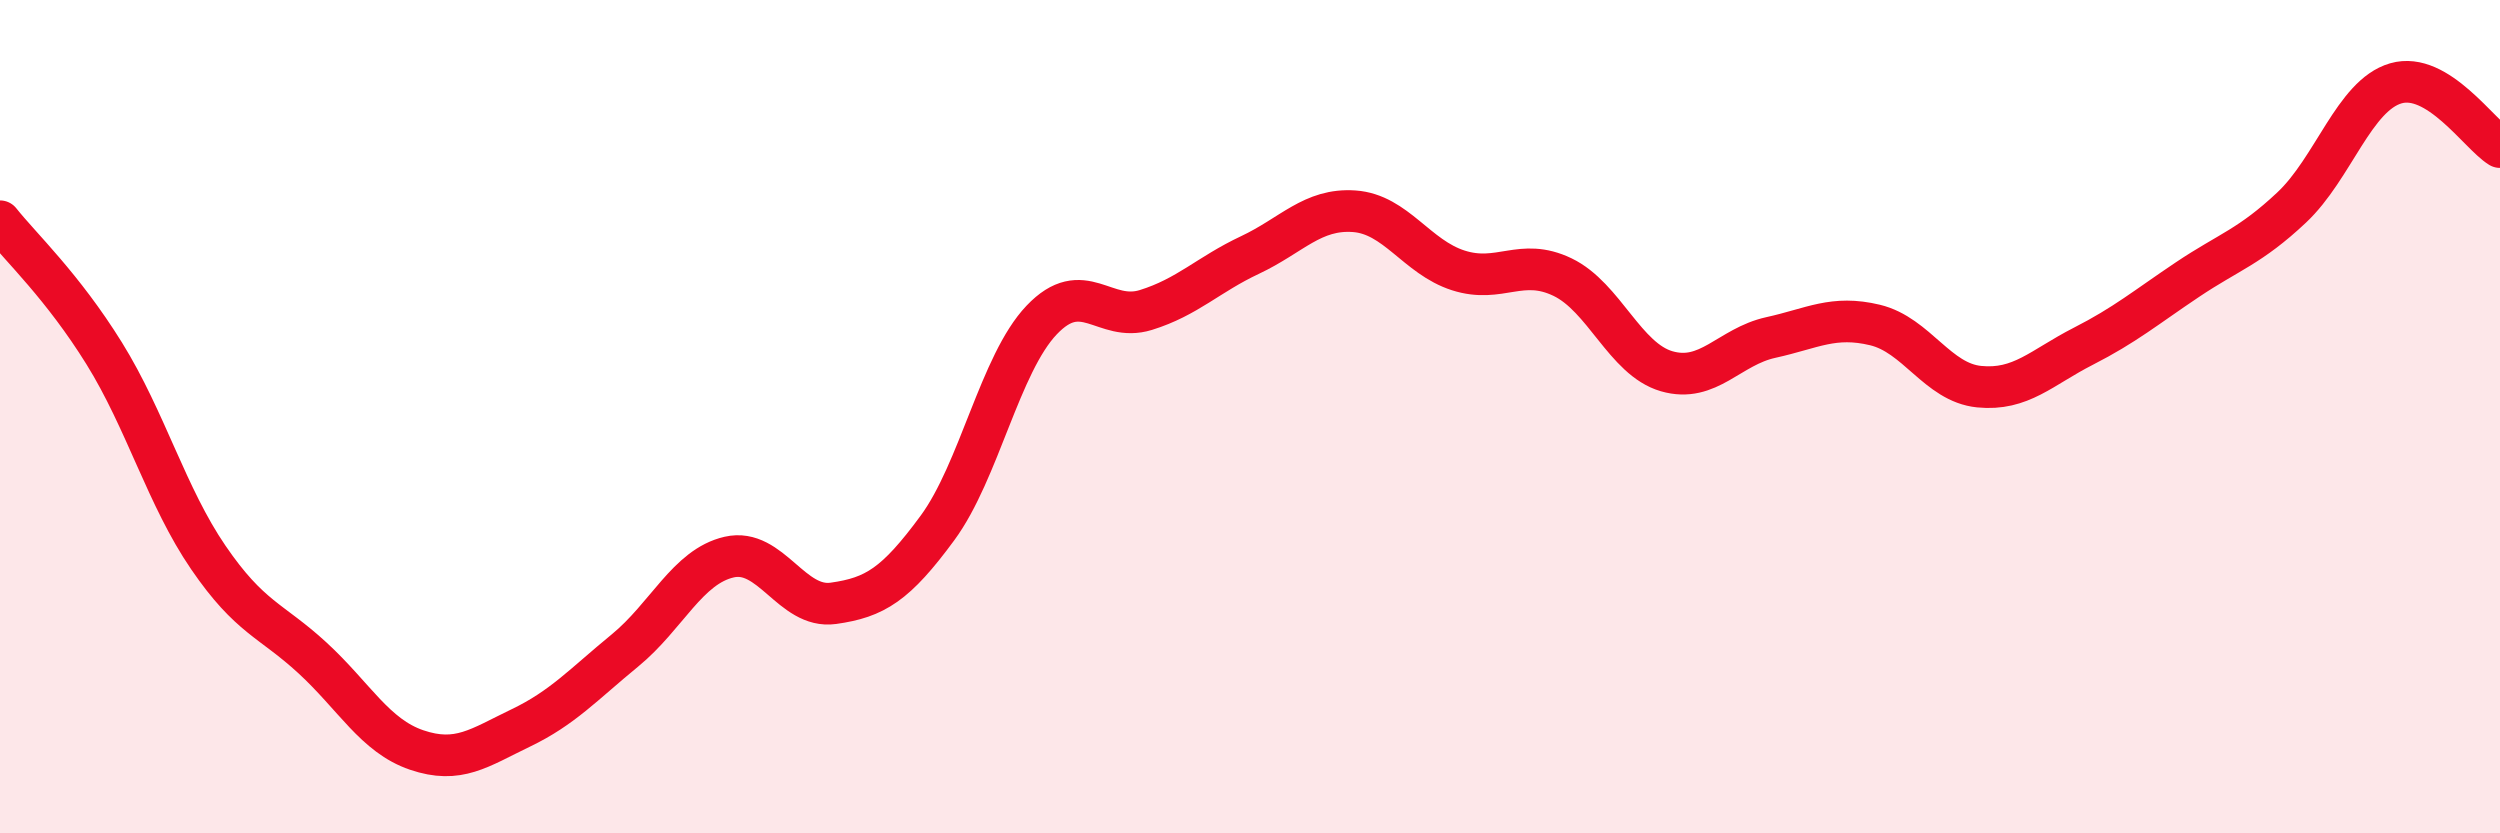
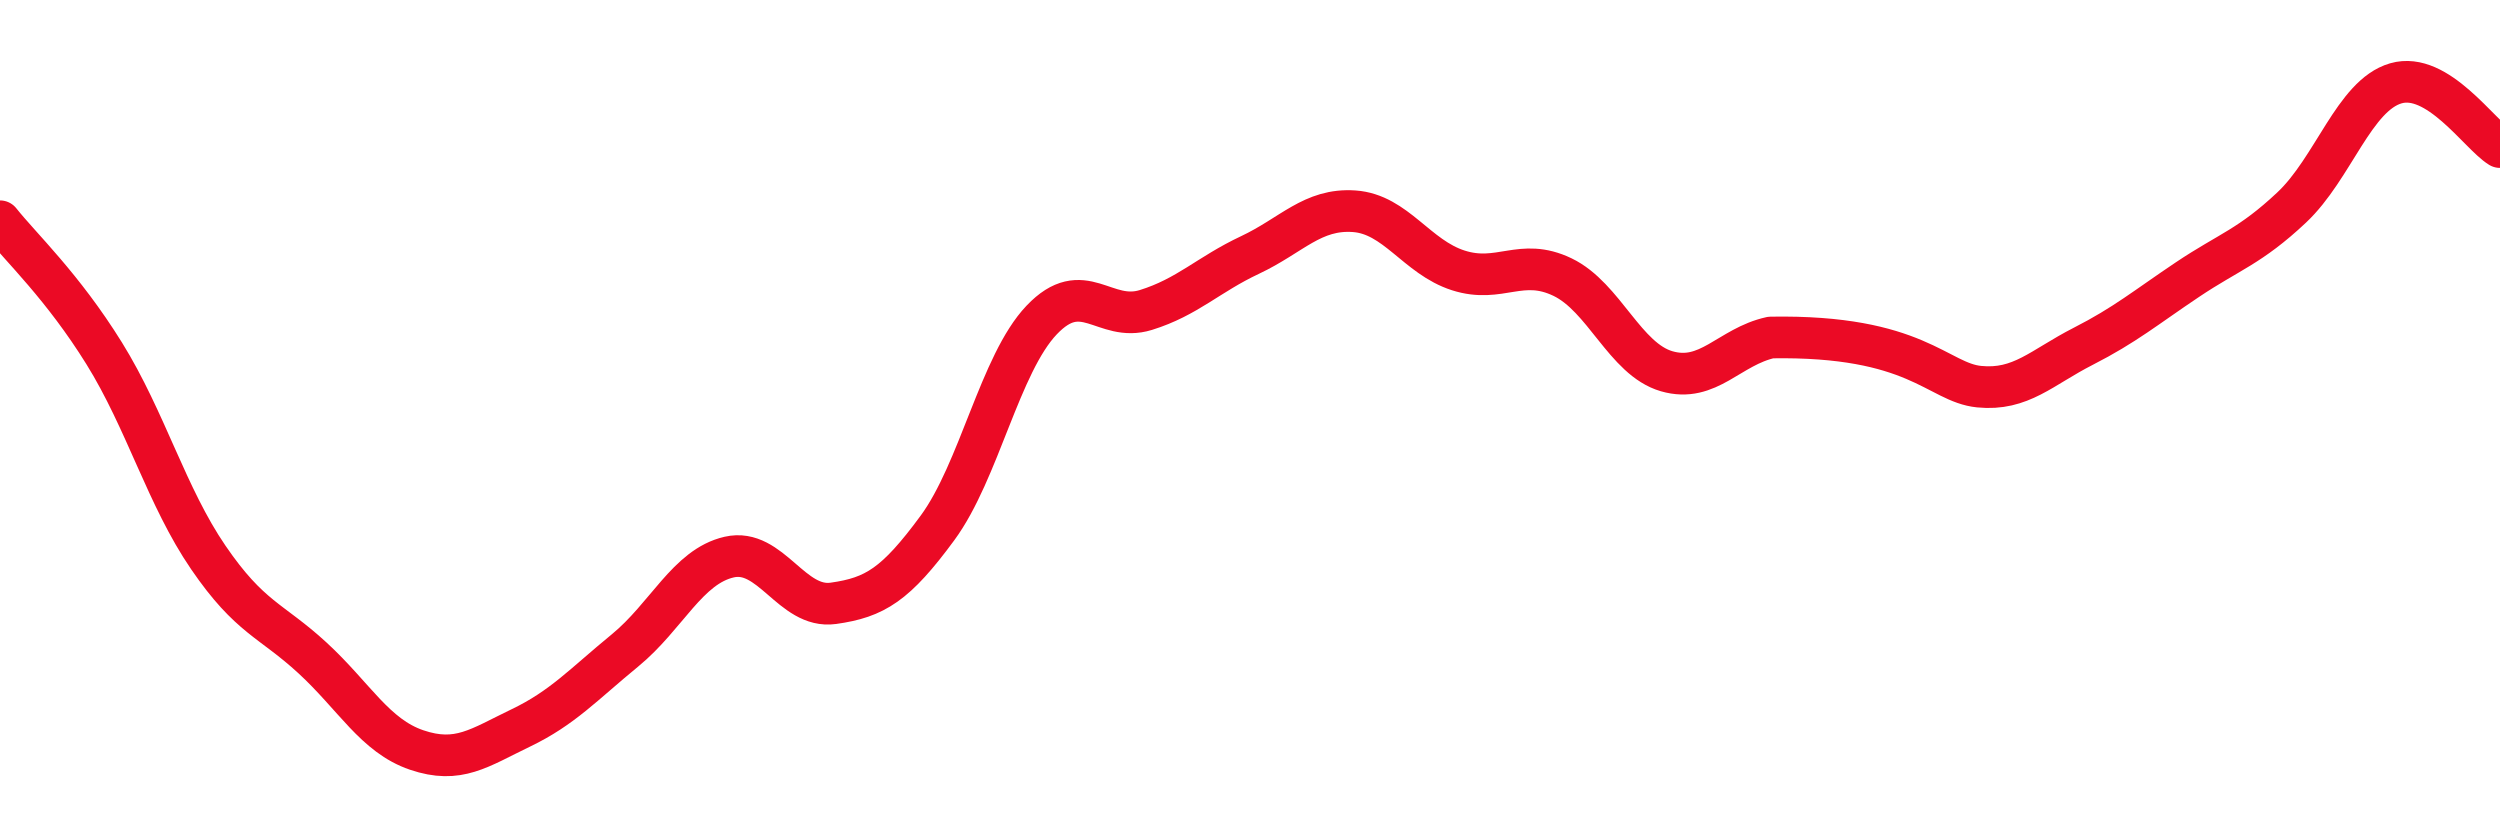
<svg xmlns="http://www.w3.org/2000/svg" width="60" height="20" viewBox="0 0 60 20">
-   <path d="M 0,5.31 C 0.5,5.94 1.5,6.87 2.5,8.48 C 3.5,10.09 4,11.92 5,13.38 C 6,14.84 6.5,14.87 7.5,15.79 C 8.5,16.71 9,17.66 10,18 C 11,18.34 11.5,17.95 12.5,17.47 C 13.5,16.99 14,16.43 15,15.61 C 16,14.79 16.5,13.6 17.5,13.37 C 18.5,13.14 19,14.62 20,14.48 C 21,14.34 21.5,14.03 22.5,12.67 C 23.5,11.31 24,8.73 25,7.68 C 26,6.63 26.5,7.75 27.5,7.44 C 28.5,7.13 29,6.59 30,6.12 C 31,5.65 31.5,5 32.5,5.07 C 33.5,5.14 34,6.17 35,6.49 C 36,6.81 36.5,6.17 37.5,6.65 C 38.5,7.13 39,8.62 40,8.91 C 41,9.2 41.5,8.32 42.5,8.1 C 43.5,7.88 44,7.56 45,7.8 C 46,8.04 46.5,9.18 47.5,9.28 C 48.5,9.38 49,8.82 50,8.31 C 51,7.8 51.5,7.38 52.5,6.71 C 53.5,6.04 54,5.92 55,4.98 C 56,4.04 56.5,2.29 57.5,2 C 58.5,1.71 59.5,3.22 60,3.53L60 20L0 20Z" fill="#EB0A25" opacity="0.1" stroke-linecap="round" stroke-linejoin="round" />
-   <path d="M 0,5.31 C 0.5,5.94 1.5,6.87 2.5,8.48 C 3.5,10.09 4,11.92 5,13.38 C 6,14.84 6.5,14.87 7.5,15.79 C 8.5,16.71 9,17.66 10,18 C 11,18.34 11.5,17.95 12.5,17.47 C 13.5,16.99 14,16.43 15,15.61 C 16,14.79 16.5,13.6 17.5,13.37 C 18.5,13.14 19,14.62 20,14.48 C 21,14.34 21.5,14.03 22.5,12.67 C 23.5,11.31 24,8.73 25,7.68 C 26,6.63 26.5,7.75 27.5,7.44 C 28.5,7.13 29,6.59 30,6.12 C 31,5.65 31.5,5 32.5,5.07 C 33.5,5.14 34,6.17 35,6.49 C 36,6.81 36.5,6.17 37.5,6.65 C 38.5,7.13 39,8.62 40,8.91 C 41,9.2 41.5,8.32 42.5,8.1 C 43.5,7.88 44,7.56 45,7.8 C 46,8.04 46.5,9.18 47.5,9.28 C 48.5,9.38 49,8.82 50,8.31 C 51,7.8 51.5,7.38 52.5,6.71 C 53.5,6.04 54,5.92 55,4.98 C 56,4.04 56.5,2.29 57.5,2 C 58.5,1.71 59.5,3.22 60,3.53" stroke="#EB0A25" stroke-width="1" fill="none" stroke-linecap="round" stroke-linejoin="round" />
+   <path d="M 0,5.31 C 0.5,5.94 1.5,6.87 2.5,8.48 C 3.5,10.09 4,11.92 5,13.38 C 6,14.84 6.5,14.87 7.5,15.79 C 8.5,16.71 9,17.66 10,18 C 11,18.34 11.5,17.95 12.5,17.47 C 13.5,16.99 14,16.43 15,15.61 C 16,14.79 16.5,13.6 17.5,13.37 C 18.5,13.14 19,14.62 20,14.48 C 21,14.34 21.5,14.03 22.5,12.67 C 23.5,11.31 24,8.73 25,7.68 C 26,6.63 26.5,7.75 27.5,7.44 C 28.5,7.13 29,6.59 30,6.12 C 31,5.65 31.5,5 32.5,5.07 C 33.5,5.14 34,6.17 35,6.49 C 36,6.81 36.5,6.17 37.5,6.65 C 38.5,7.13 39,8.62 40,8.91 C 41,9.2 41.5,8.32 42.5,8.1 C 46,8.04 46.5,9.18 47.5,9.28 C 48.5,9.38 49,8.82 50,8.31 C 51,7.8 51.5,7.38 52.5,6.71 C 53.5,6.04 54,5.92 55,4.98 C 56,4.04 56.5,2.29 57.5,2 C 58.5,1.71 59.5,3.22 60,3.53" stroke="#EB0A25" stroke-width="1" fill="none" stroke-linecap="round" stroke-linejoin="round" />
</svg>